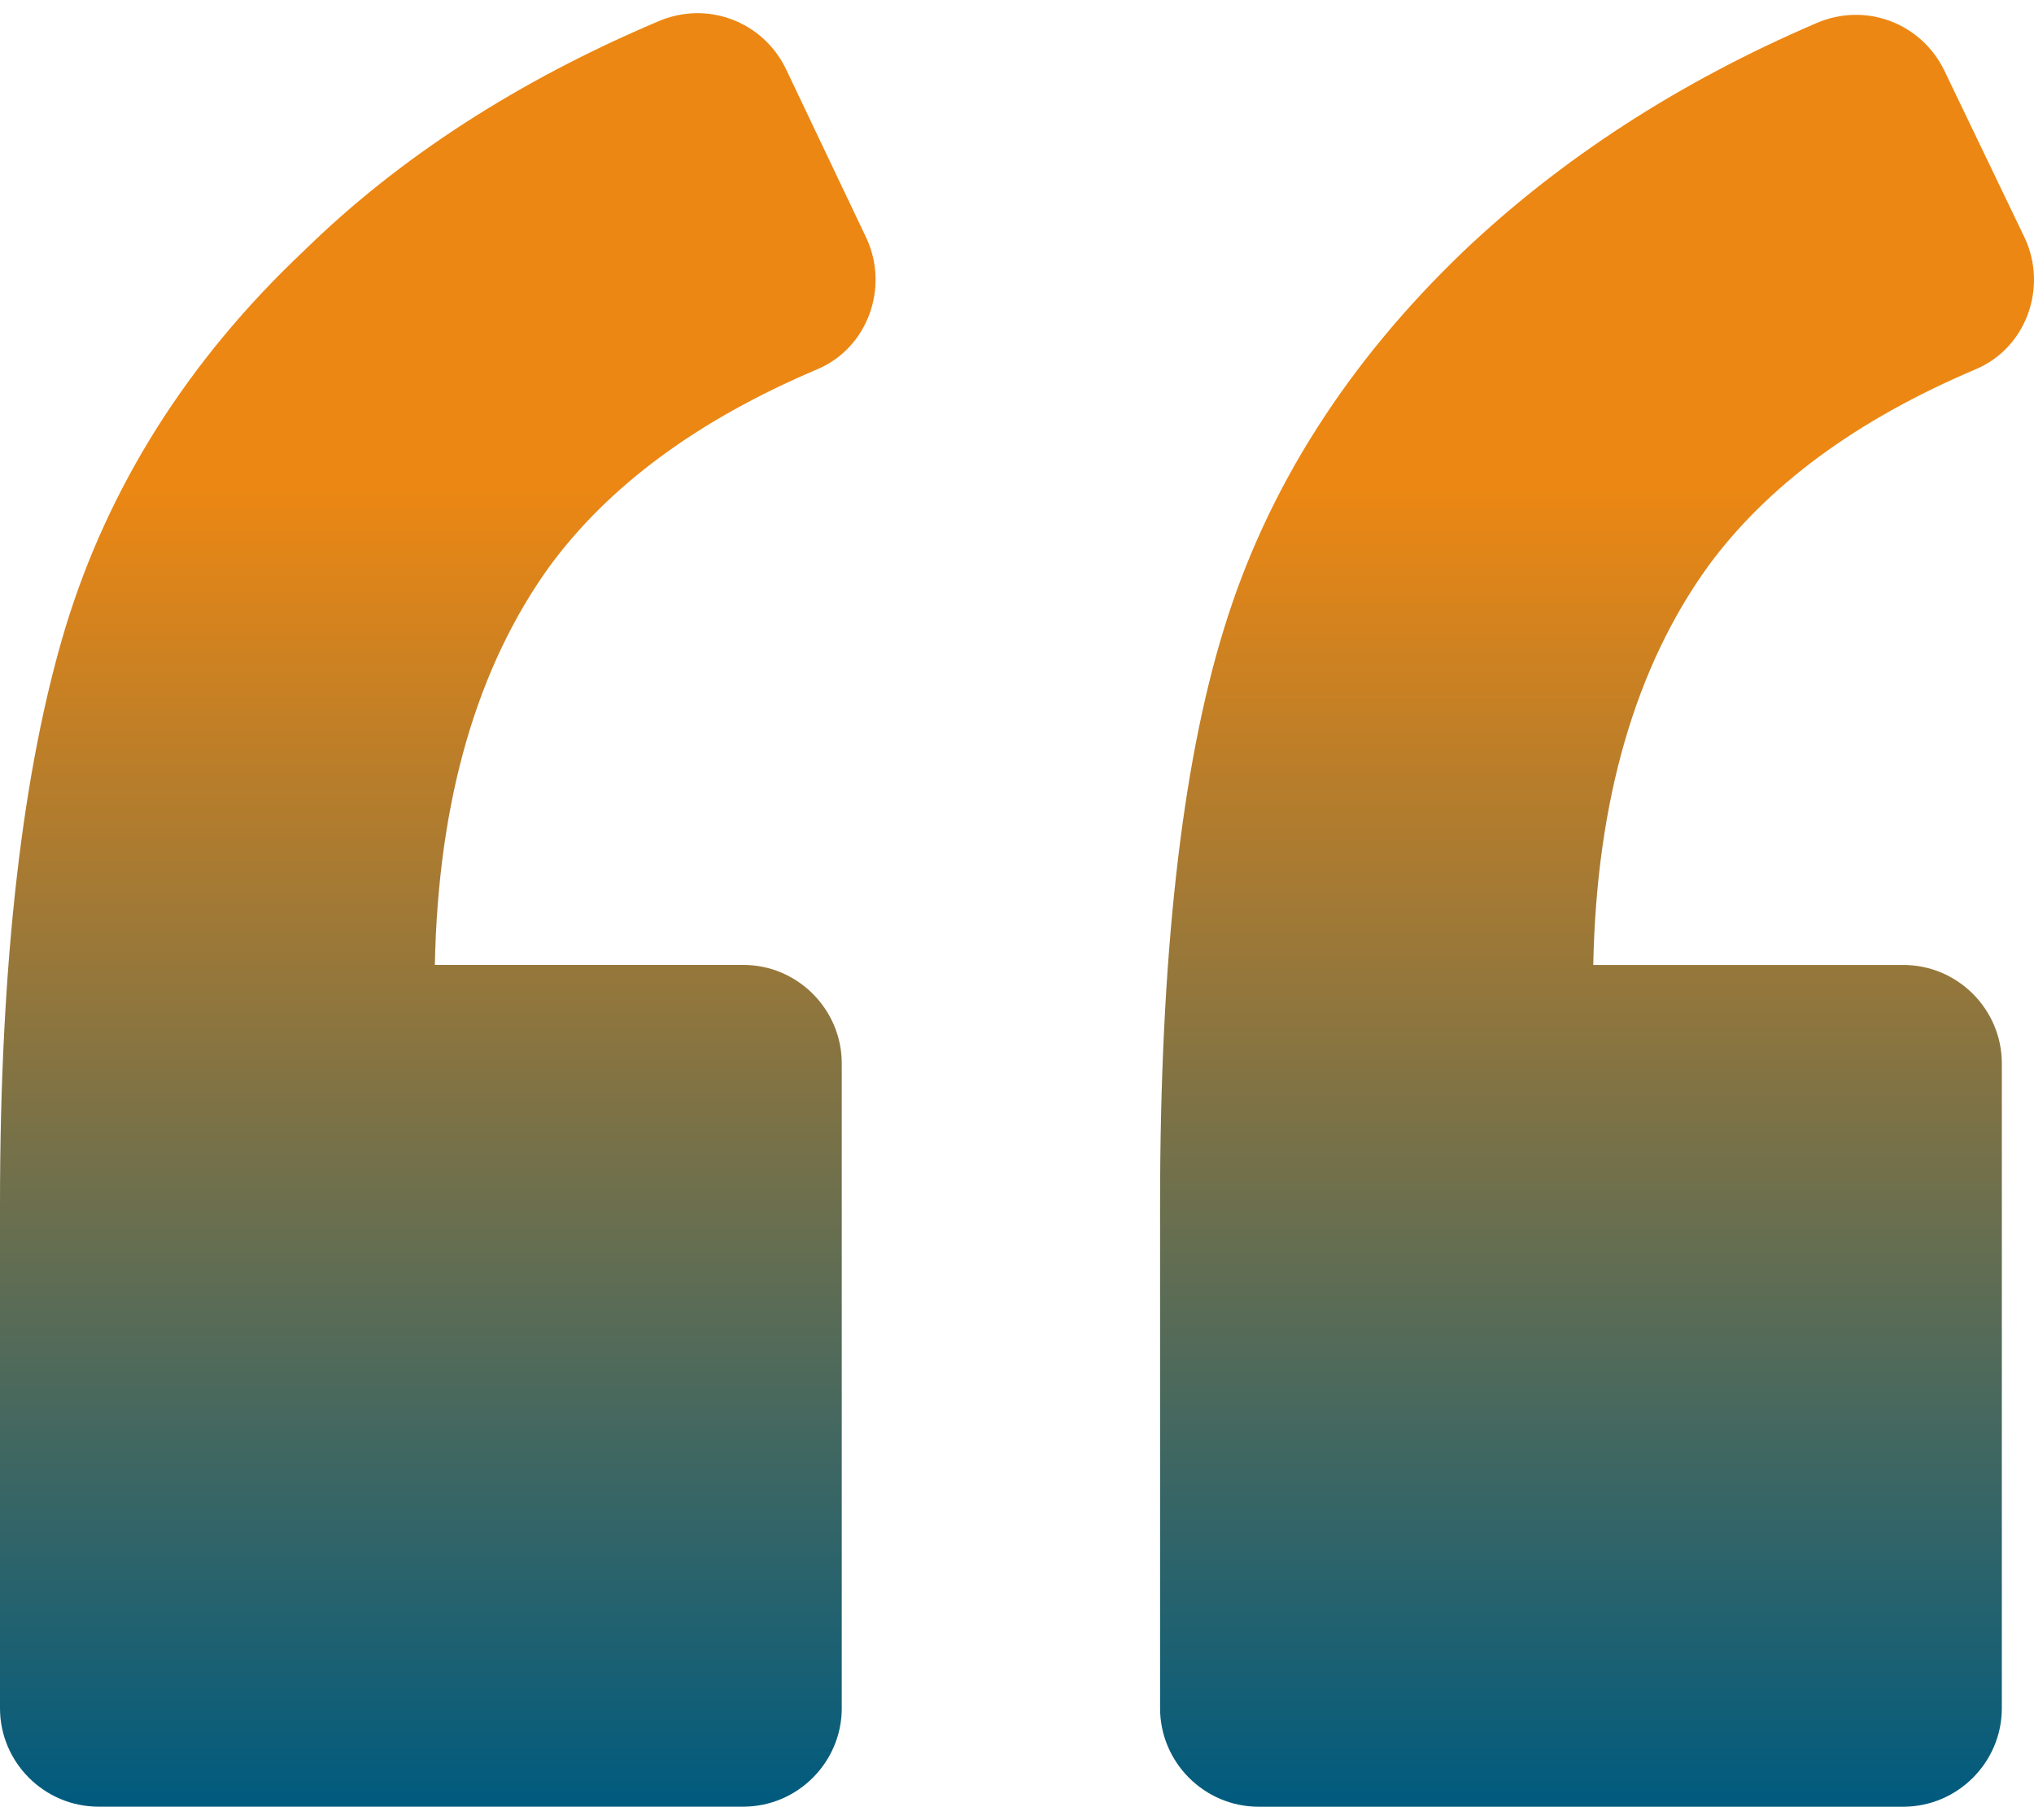
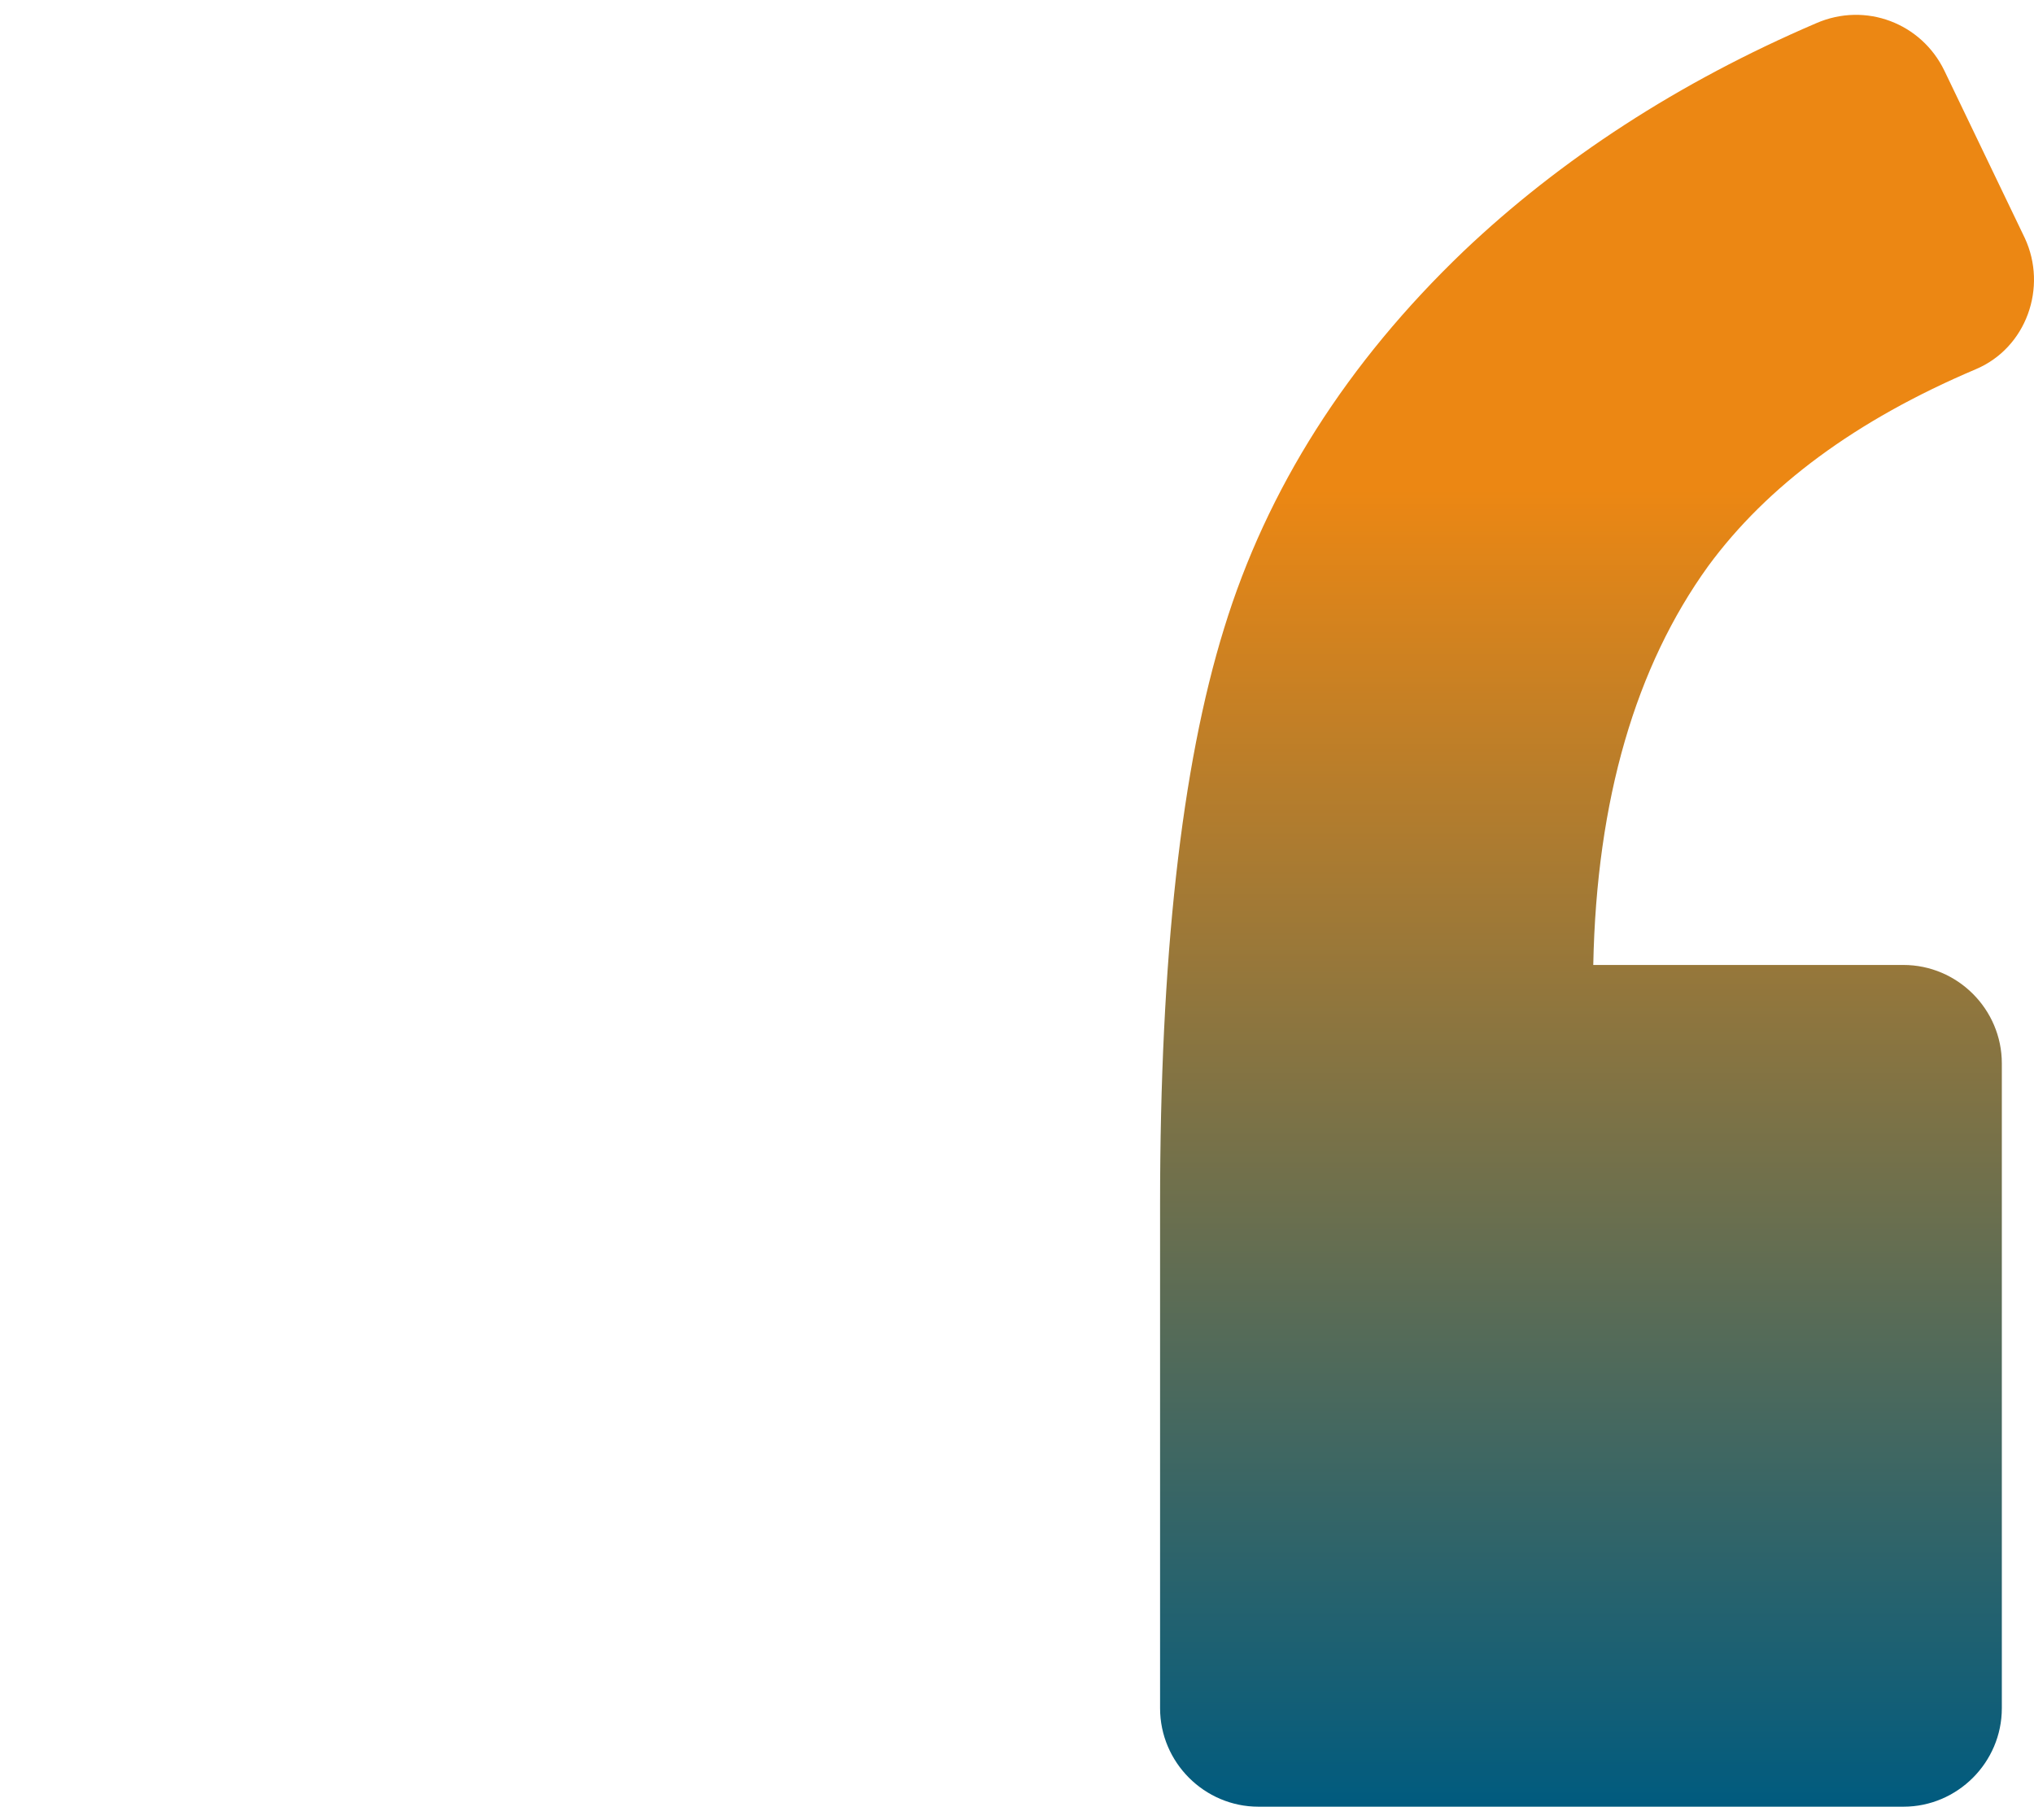
<svg xmlns="http://www.w3.org/2000/svg" width="38" height="34" viewBox="0 0 38 34" fill="none">
-   <path d="M15.266 6.9C16.216 6.501 16.615 5.367 16.186 4.447L14.684 1.29C14.255 0.401 13.212 0.002 12.293 0.401C9.687 1.505 7.449 2.946 5.671 4.693C3.495 6.746 2.023 9.107 1.226 11.713C0.429 14.349 0 17.936 0 22.503V31.914C0 32.926 0.828 33.753 1.839 33.753H13.887C14.898 33.753 15.726 32.926 15.726 31.914V19.867C15.726 18.855 14.898 18.027 13.887 18.027H8.124C8.185 14.931 8.921 12.448 10.269 10.578C11.373 9.077 13.028 7.85 15.266 6.9Z" fill="url(#paint0_linear_2048_3)" />
  <path d="M36.908 6.9C37.859 6.501 38.257 5.367 37.828 4.447L36.326 1.321C35.897 0.432 34.855 0.033 33.935 0.432C31.36 1.535 29.152 2.976 27.344 4.693C25.167 6.777 23.666 9.138 22.868 11.743C22.071 14.318 21.673 17.905 21.673 22.503V31.914C21.673 32.926 22.501 33.754 23.512 33.754H35.56C36.571 33.754 37.399 32.926 37.399 31.914V19.867C37.399 18.855 36.571 18.028 35.56 18.028H29.766C29.827 14.931 30.563 12.448 31.912 10.578C33.015 9.076 34.671 7.85 36.908 6.9Z" fill="url(#paint1_linear_2048_3)" />
  <defs>
    <linearGradient id="paint0_linear_2048_3" x1="8.179" y1="0.246" x2="8.179" y2="33.753" gradientUnits="userSpaceOnUse">
      <stop offset="0.265" stop-color="#EC8713" />
      <stop offset="1" stop-color="#005B7F" />
    </linearGradient>
    <linearGradient id="paint1_linear_2048_3" x1="29.837" y1="0.277" x2="29.837" y2="33.754" gradientUnits="userSpaceOnUse">
      <stop offset="0.265" stop-color="#EC8713" />
      <stop offset="1" stop-color="#005B7F" />
    </linearGradient>
  </defs>
</svg>